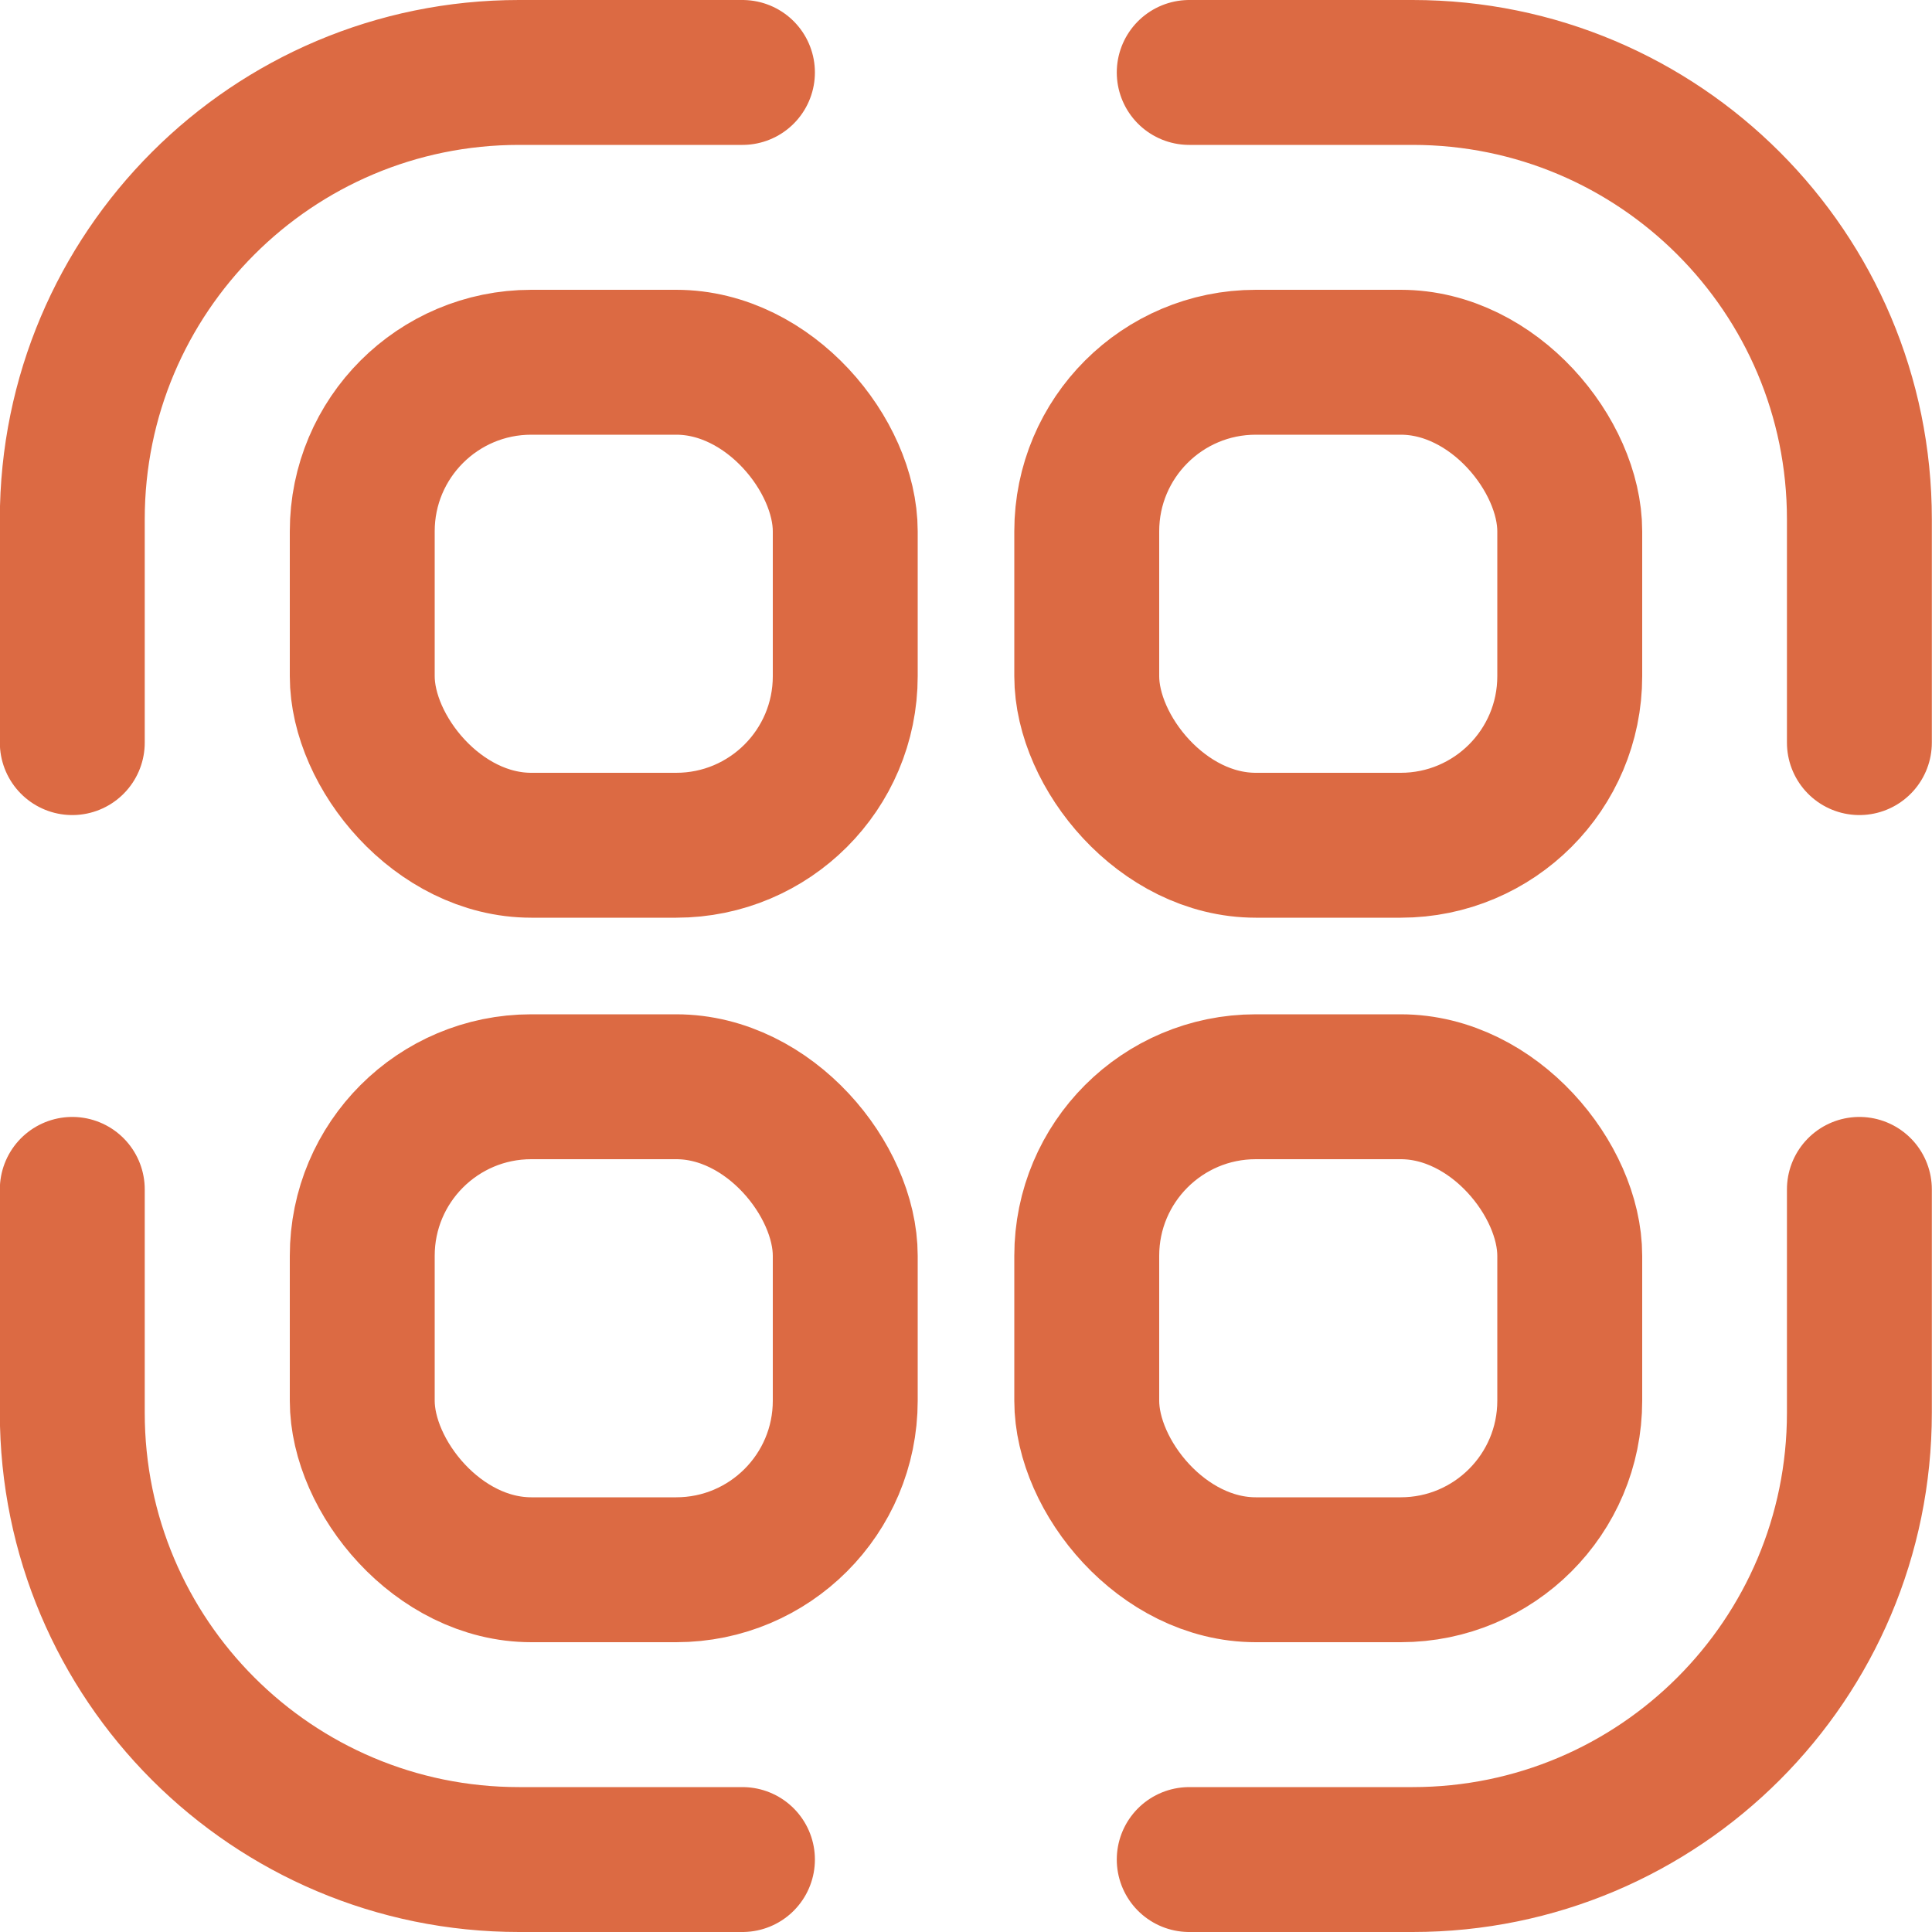
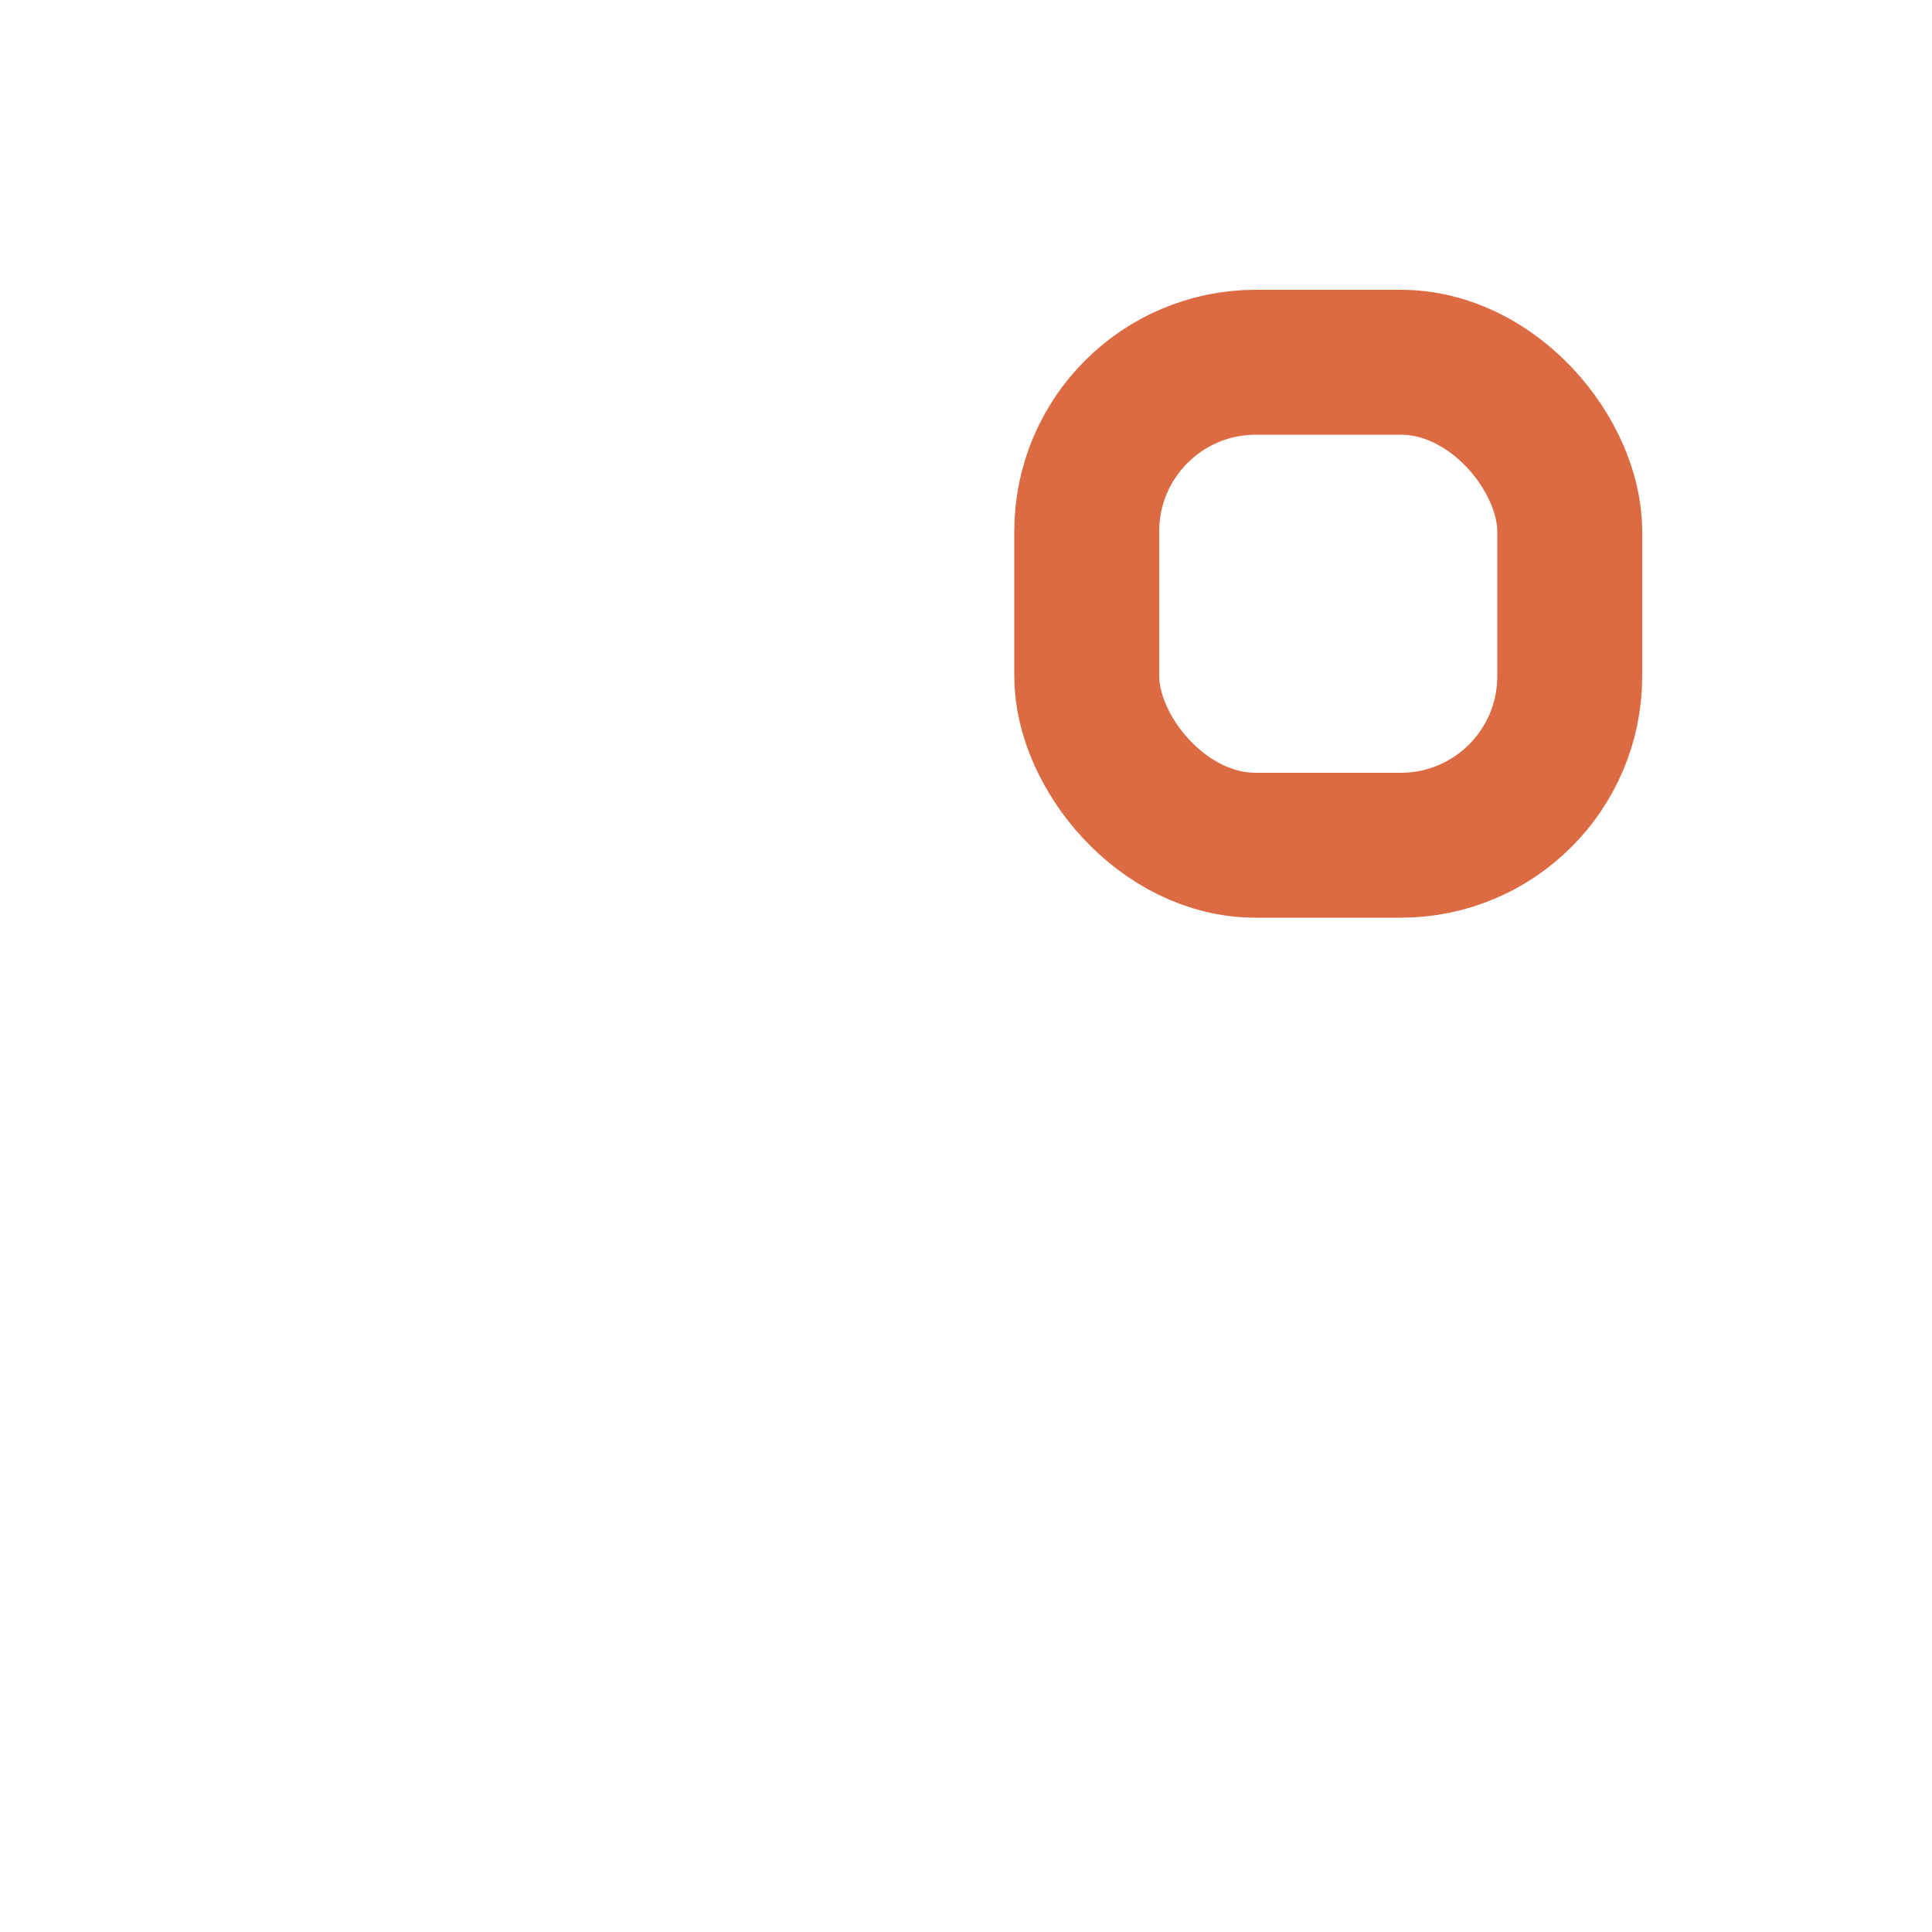
<svg xmlns="http://www.w3.org/2000/svg" width="24" height="24" viewBox="0 0 24 24" fill="none">
-   <path d="M14.773 23.1H17.548V23.1C20.614 23.1 23.098 20.616 23.098 17.55V17.55V14.775M9.223 23.1H6.448V23.1C3.383 23.1 0.898 20.616 0.898 17.55V17.55V14.775M0.898 9.225V6.45V6.45C0.898 3.385 3.383 0.9 6.448 0.9V0.9H9.223M23.098 9.225V6.45V6.45C23.098 3.385 20.614 0.9 17.548 0.9V0.9H14.773" stroke="#DC6A43" stroke-width="1.8" stroke-linecap="round" stroke-linejoin="round" />
-   <rect x="4.5" y="4.5" width="6" height="6" rx="2.1" stroke="#DC6A43" stroke-width="1.8" />
  <rect x="13.5" y="4.5" width="6" height="6" rx="2.1" stroke="#DC6A43" stroke-width="1.8" />
-   <rect x="4.5" y="13.5" width="6" height="6" rx="2.1" stroke="#DC6A43" stroke-width="1.8" />
-   <rect x="13.5" y="13.5" width="6" height="6" rx="2.1" stroke="#DC6A43" stroke-width="1.8" />
</svg>